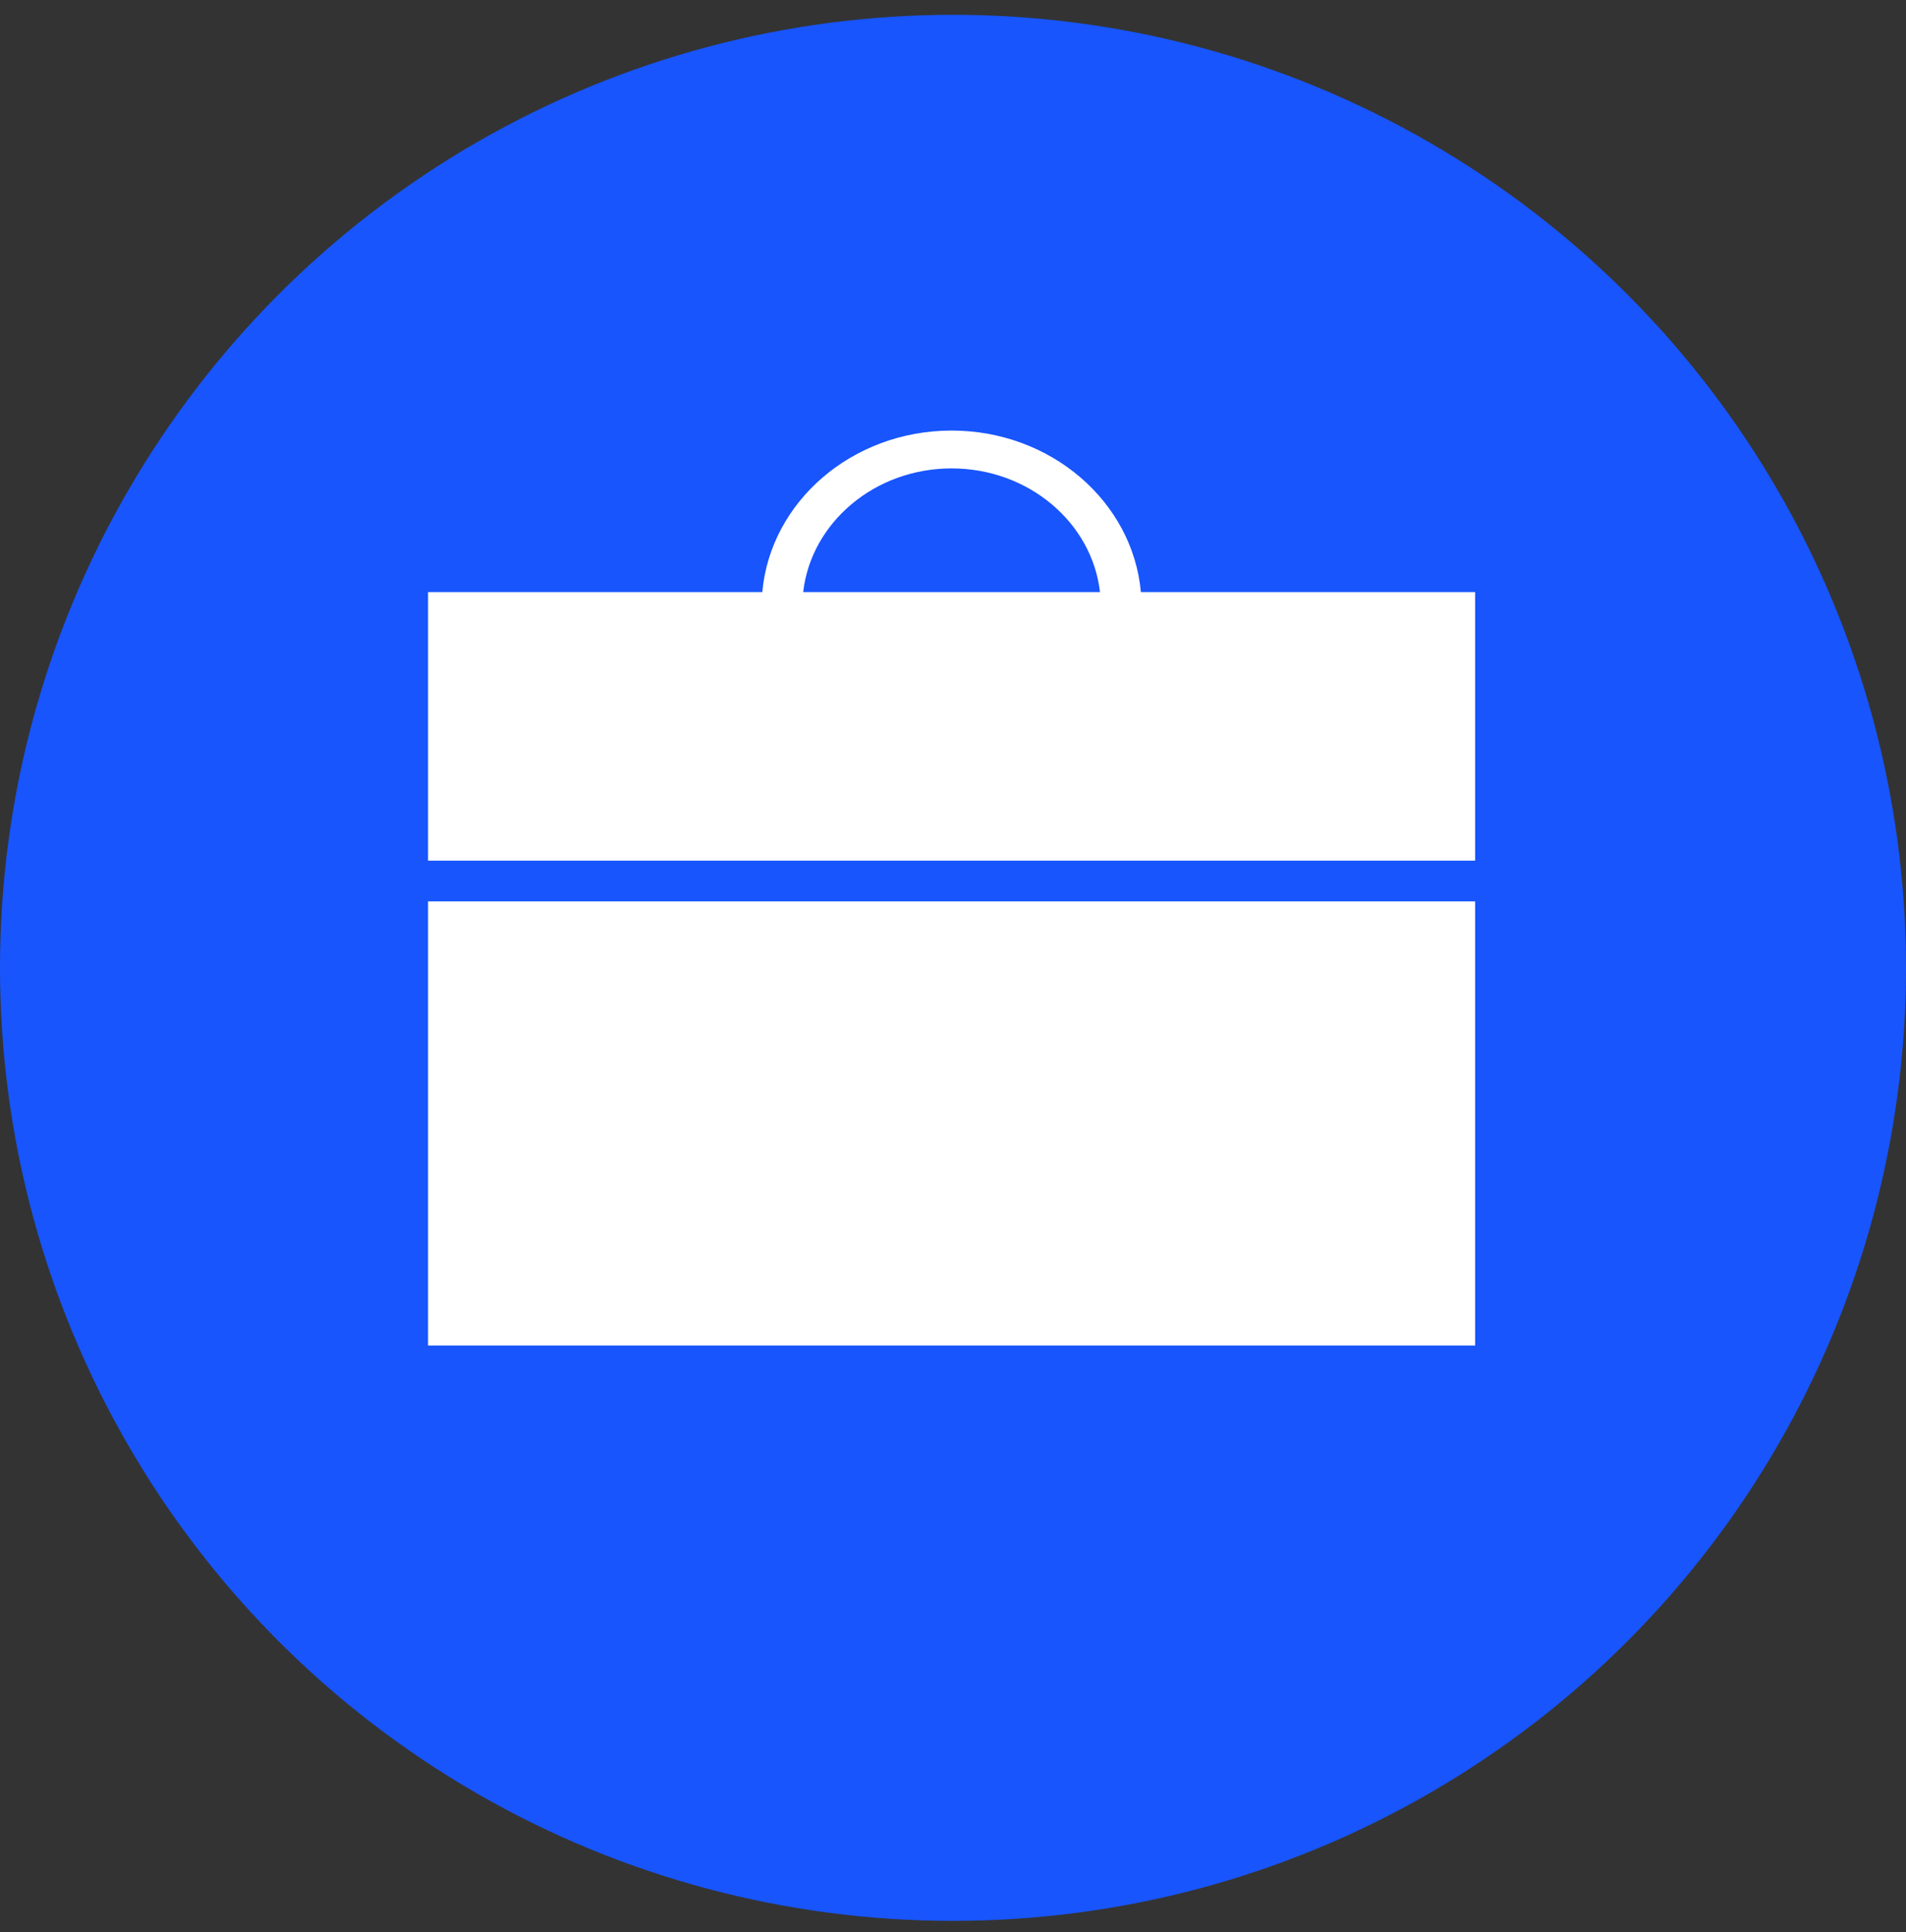
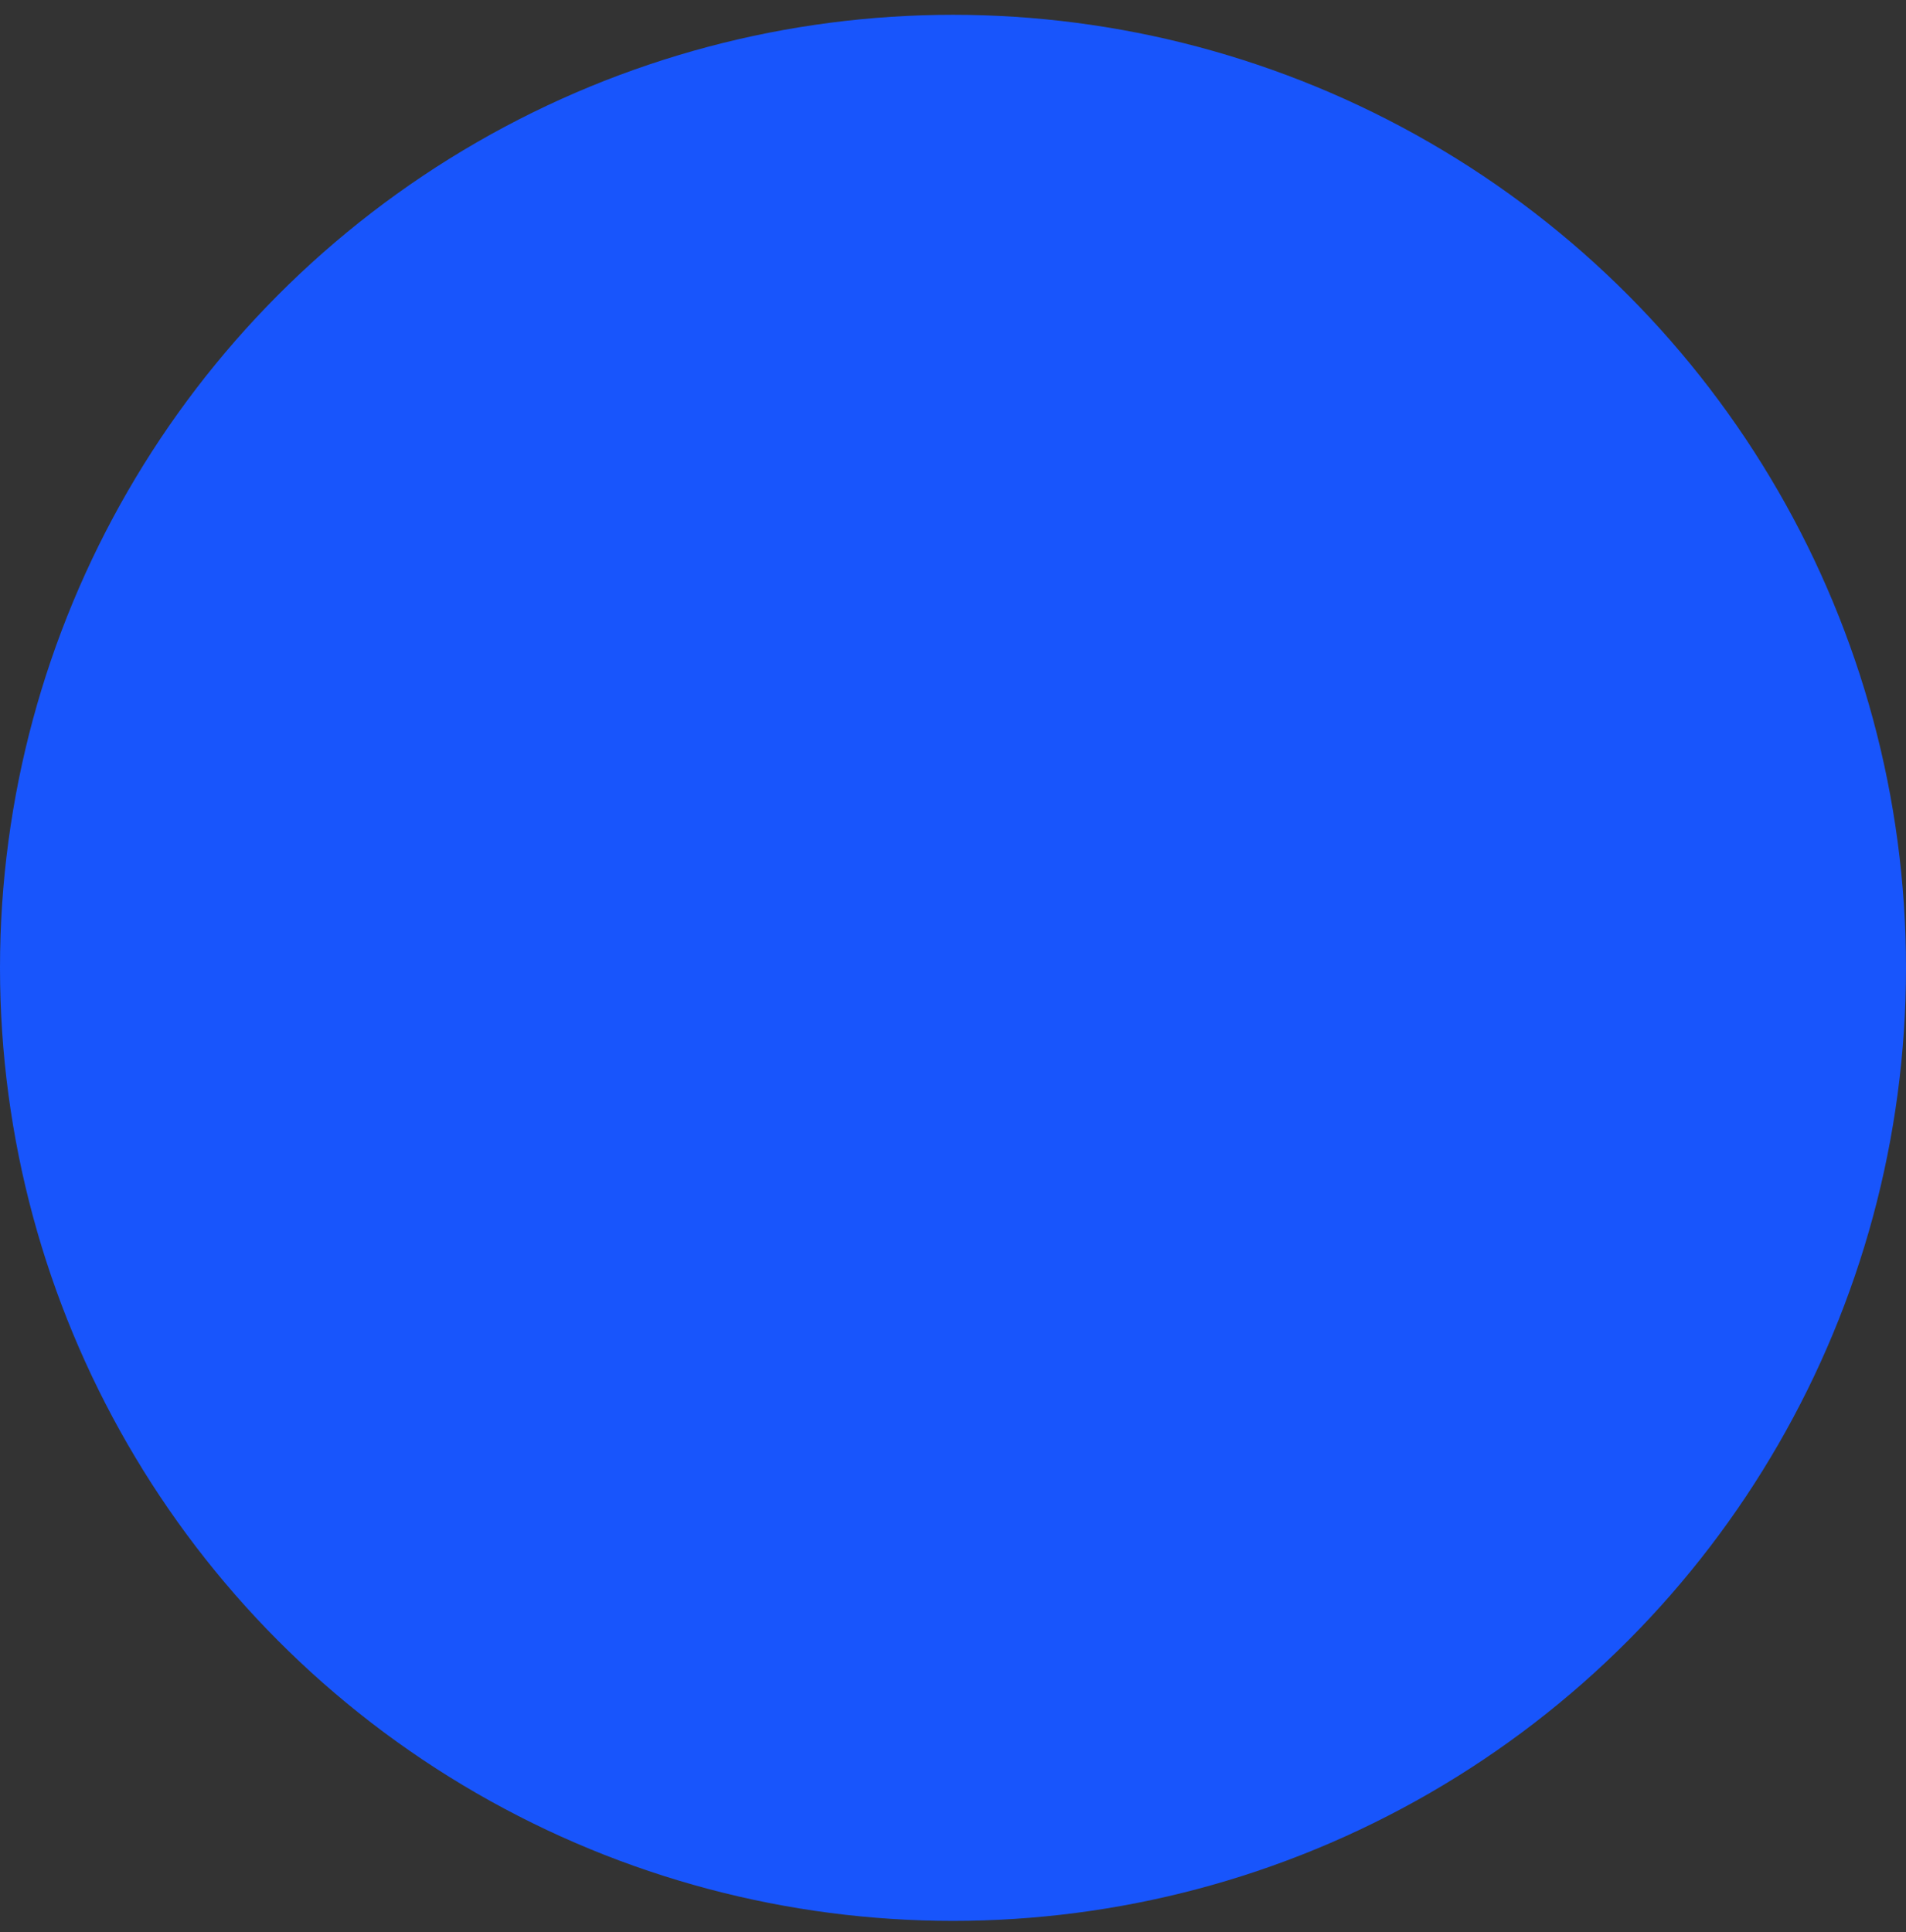
<svg xmlns="http://www.w3.org/2000/svg" width="73" height="74" viewBox="0 0 73 74" fill="none">
  <rect x="0" y="0" width="73" height="74" fill="#333333" stroke="none" />
  <ellipse cx="36.5" cy="37.067" rx="36.5" ry="36.5" fill="#1855FC" />
-   <path d="M17.958 34.523H16.395V51.532H56.497V34.523H54.934H17.958ZM43.696 22.677C43.386 19.219 40.256 16.49 36.446 16.49C32.636 16.49 29.505 19.218 29.196 22.677H16.395V32.961H56.497V22.677H43.696H43.696ZM30.762 22.677C31.065 20.018 33.498 17.939 36.446 17.939C39.394 17.939 41.827 20.018 42.13 22.677H30.762H30.762Z" fill="white" />
</svg>